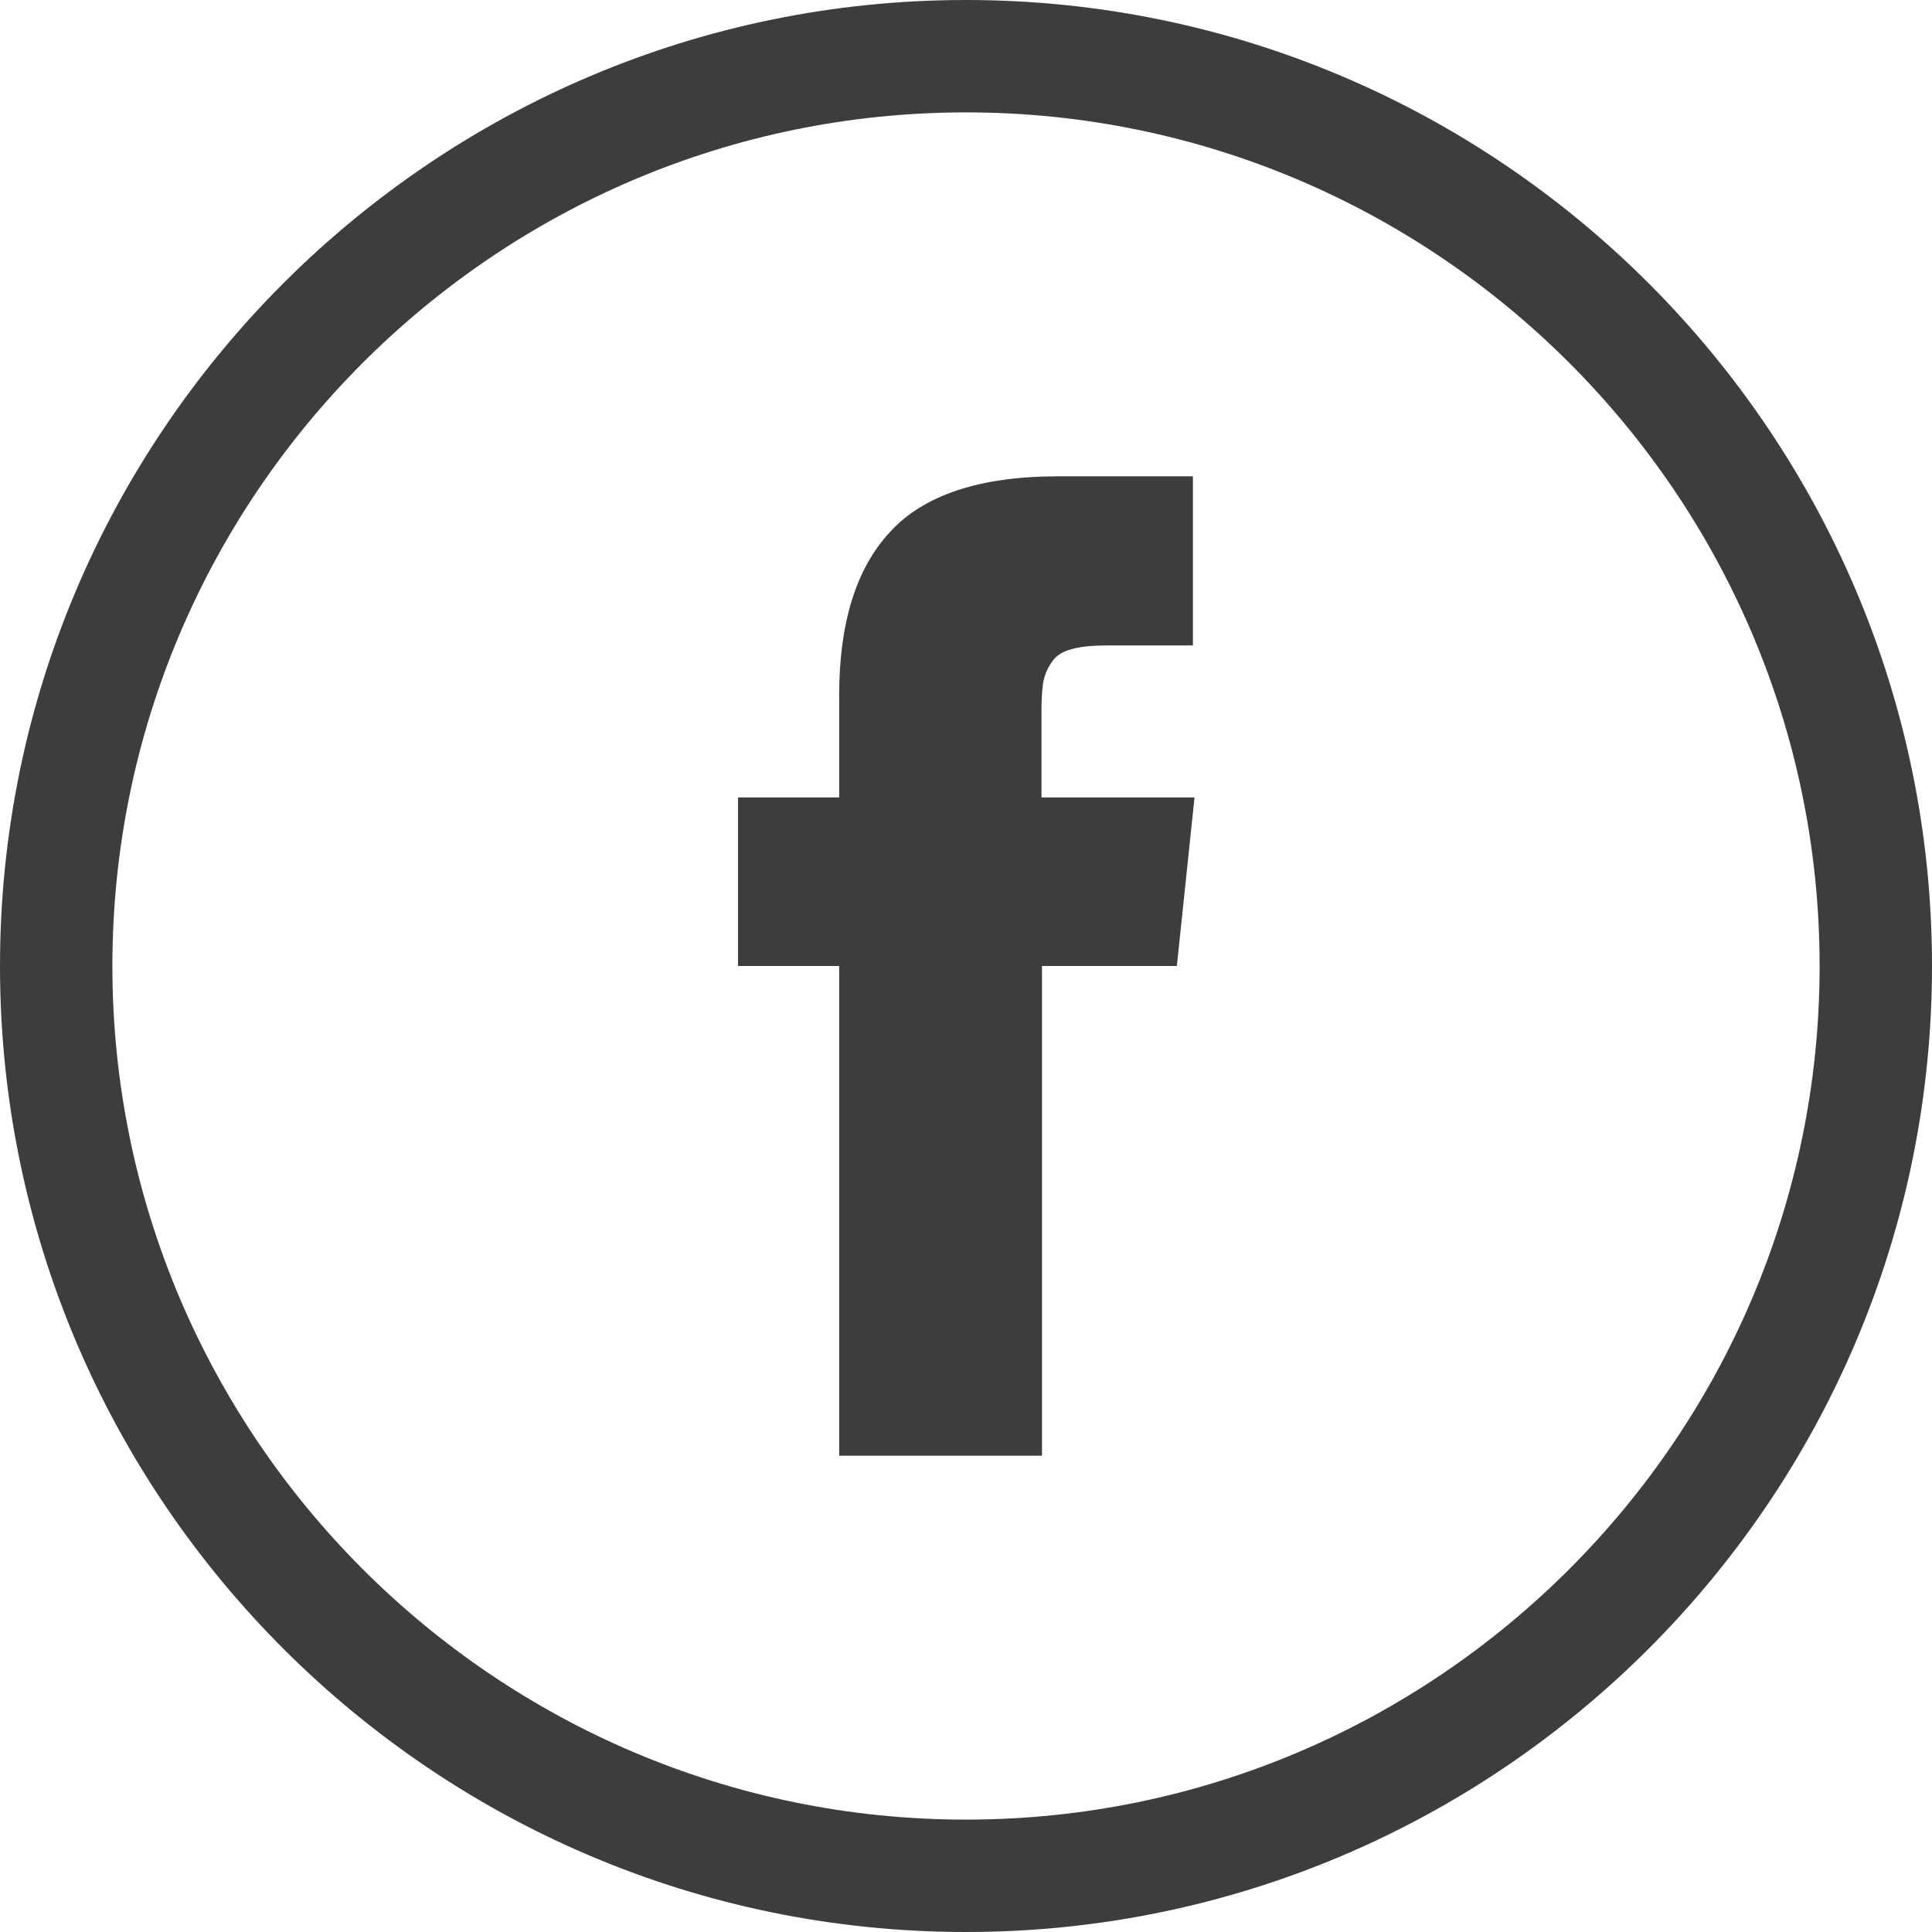
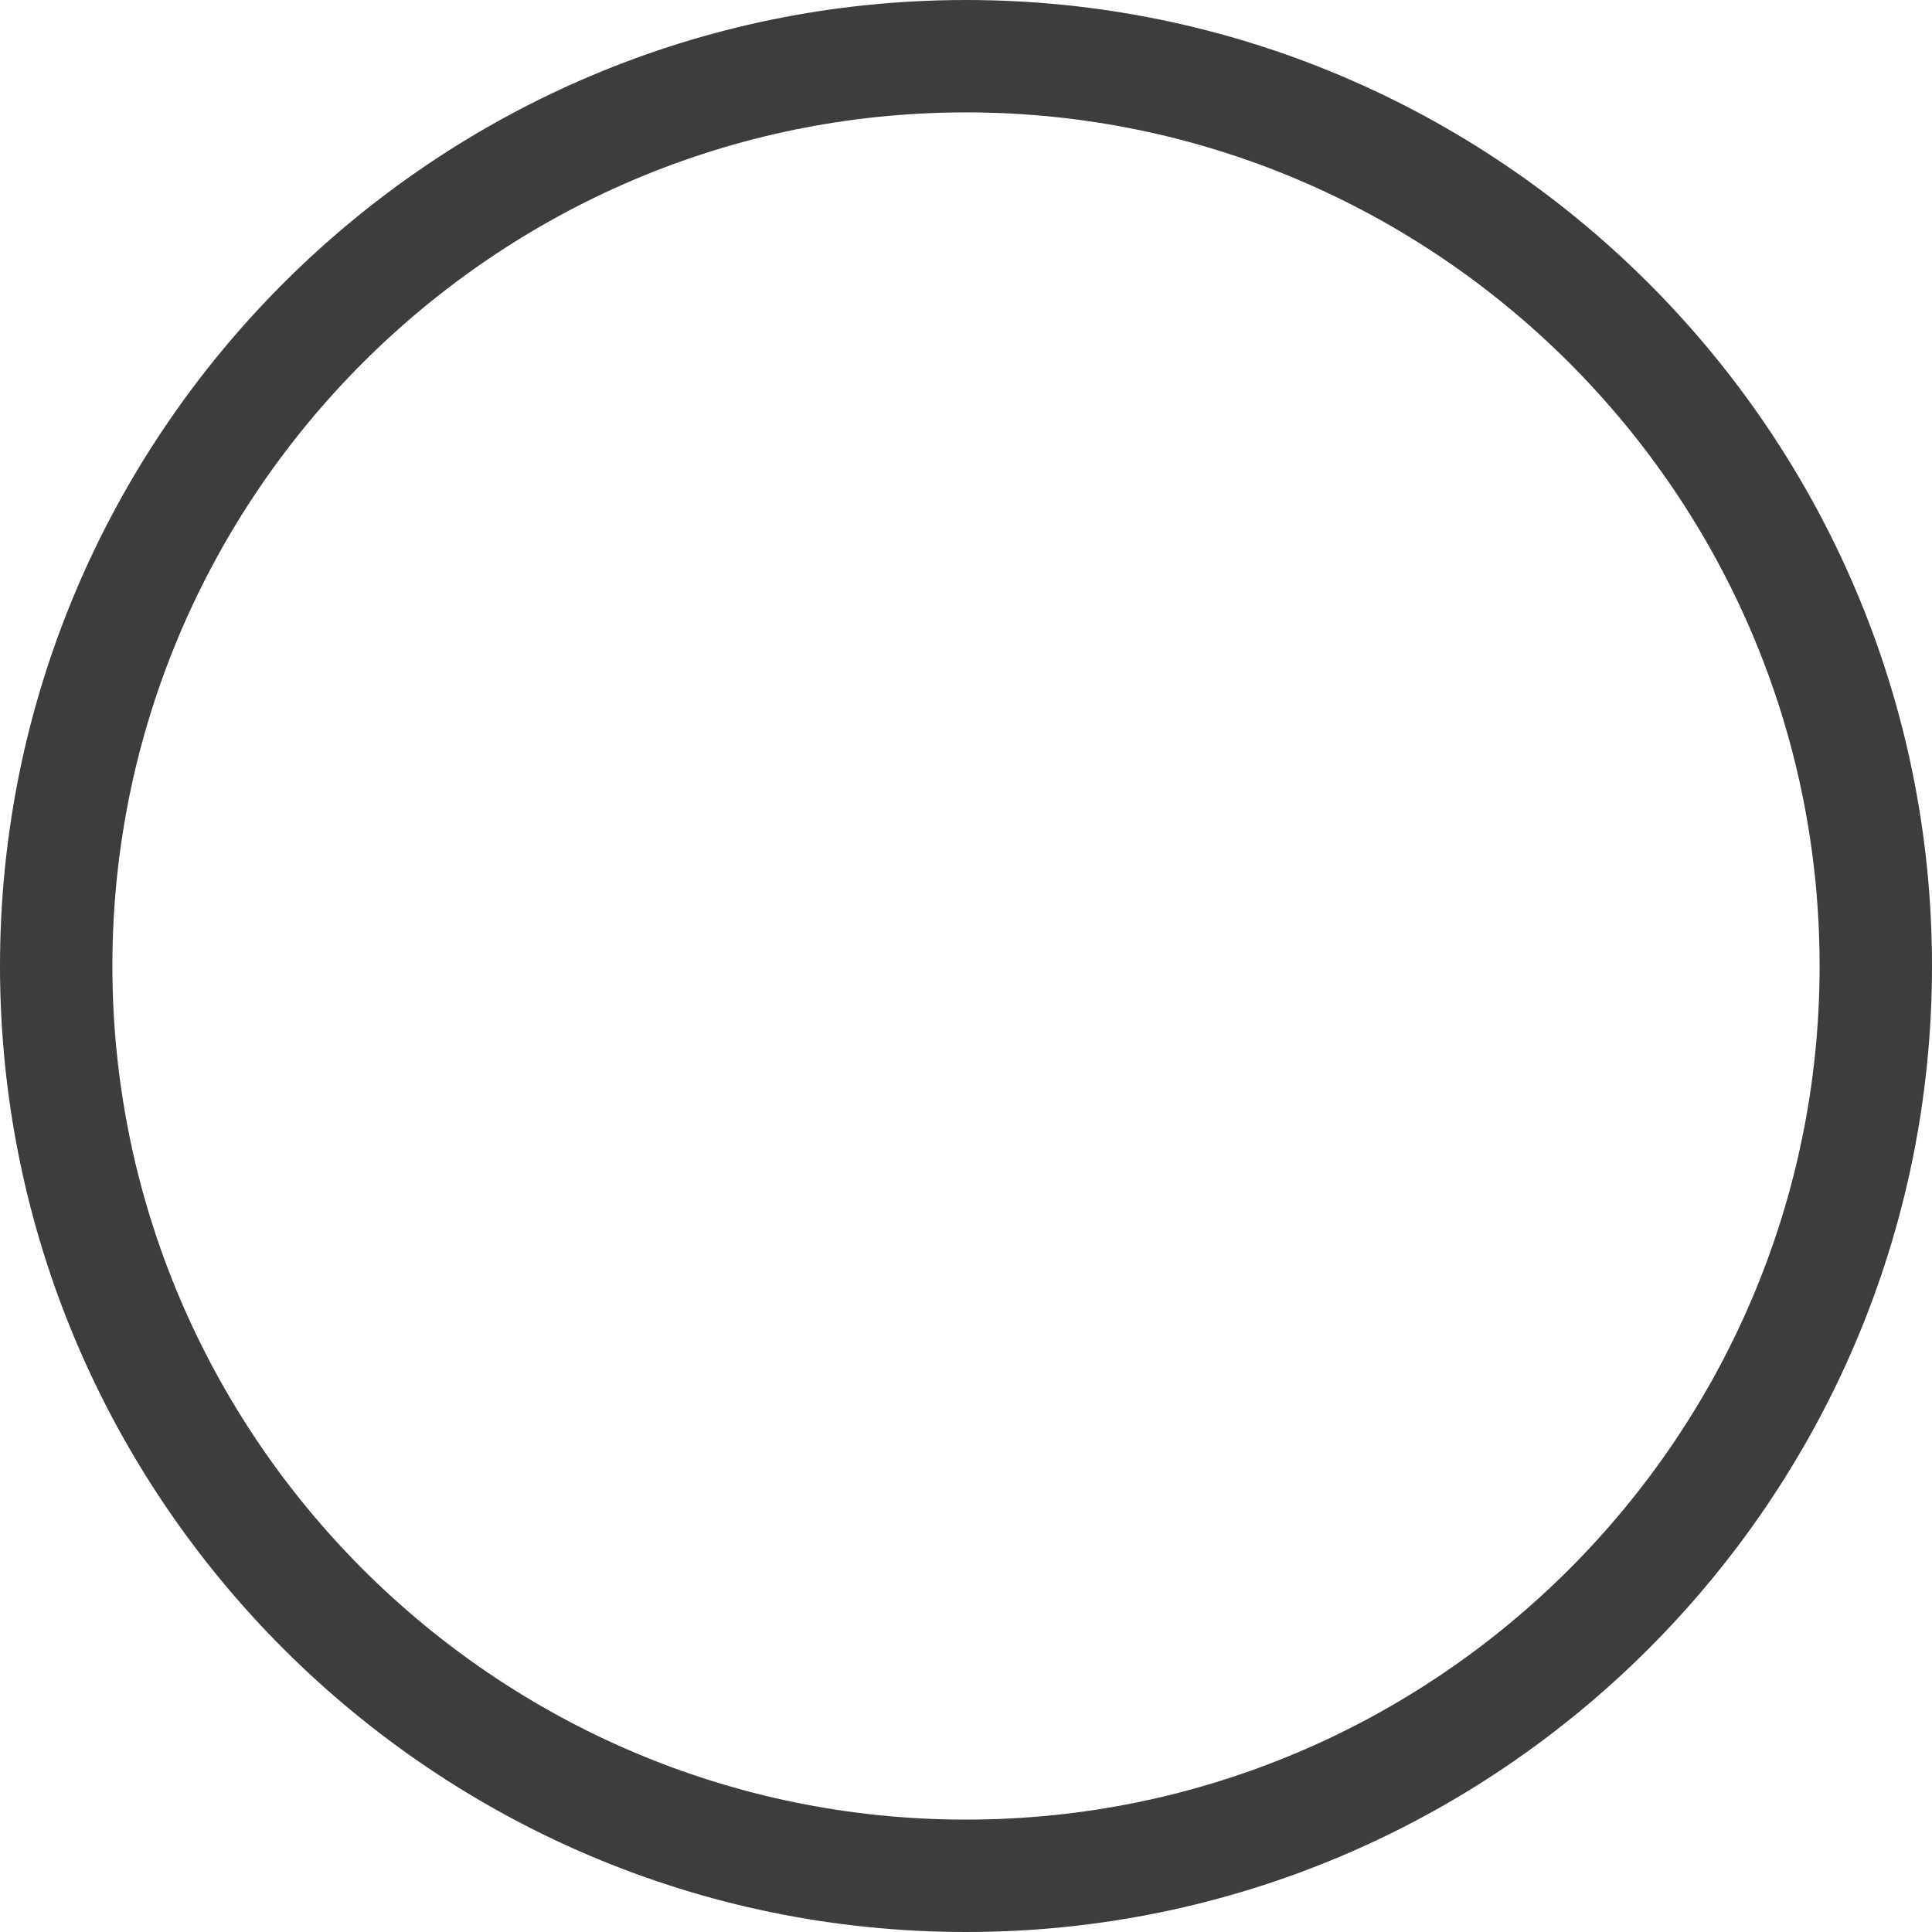
<svg xmlns="http://www.w3.org/2000/svg" version="1.1" id="Ebene_1" x="0px" y="0px" viewBox="0 0 361 361" style="enable-background:new 0 0 361 361;" xml:space="preserve">
  <style type="text/css">
	.st0{fill:#3D3D3D;}
</style>
  <g>
-     <path class="st0" d="M194.6,149v-15.8c0-2.4,0.1-4.2,0.3-5.5c0.2-1.3,0.7-2.6,1.5-3.8c0.8-1.3,2-2.1,3.8-2.6   c1.7-0.5,4.1-0.7,6.9-0.7h15.8V89h-25.2c-14.6,0-25.1,3.5-31.4,10.4c-6.4,6.9-9.5,17.1-9.5,30.6v19h-18.9v31.5h18.9V272h37.9v-91.5   h25.2l3.3-31.5H194.6z M194.6,149" />
-   </g>
+     </g>
  <g>
    <path class="st0" d="M180.5,361C81,361,0,280,0,180.5S81,0,180.5,0S361,81,361,180.5S280,361,180.5,361z M180.5,21   C92.6,21,21,92.6,21,180.5S92.6,340,180.5,340S340,268.4,340,180.5S268.4,21,180.5,21z" />
  </g>
</svg>